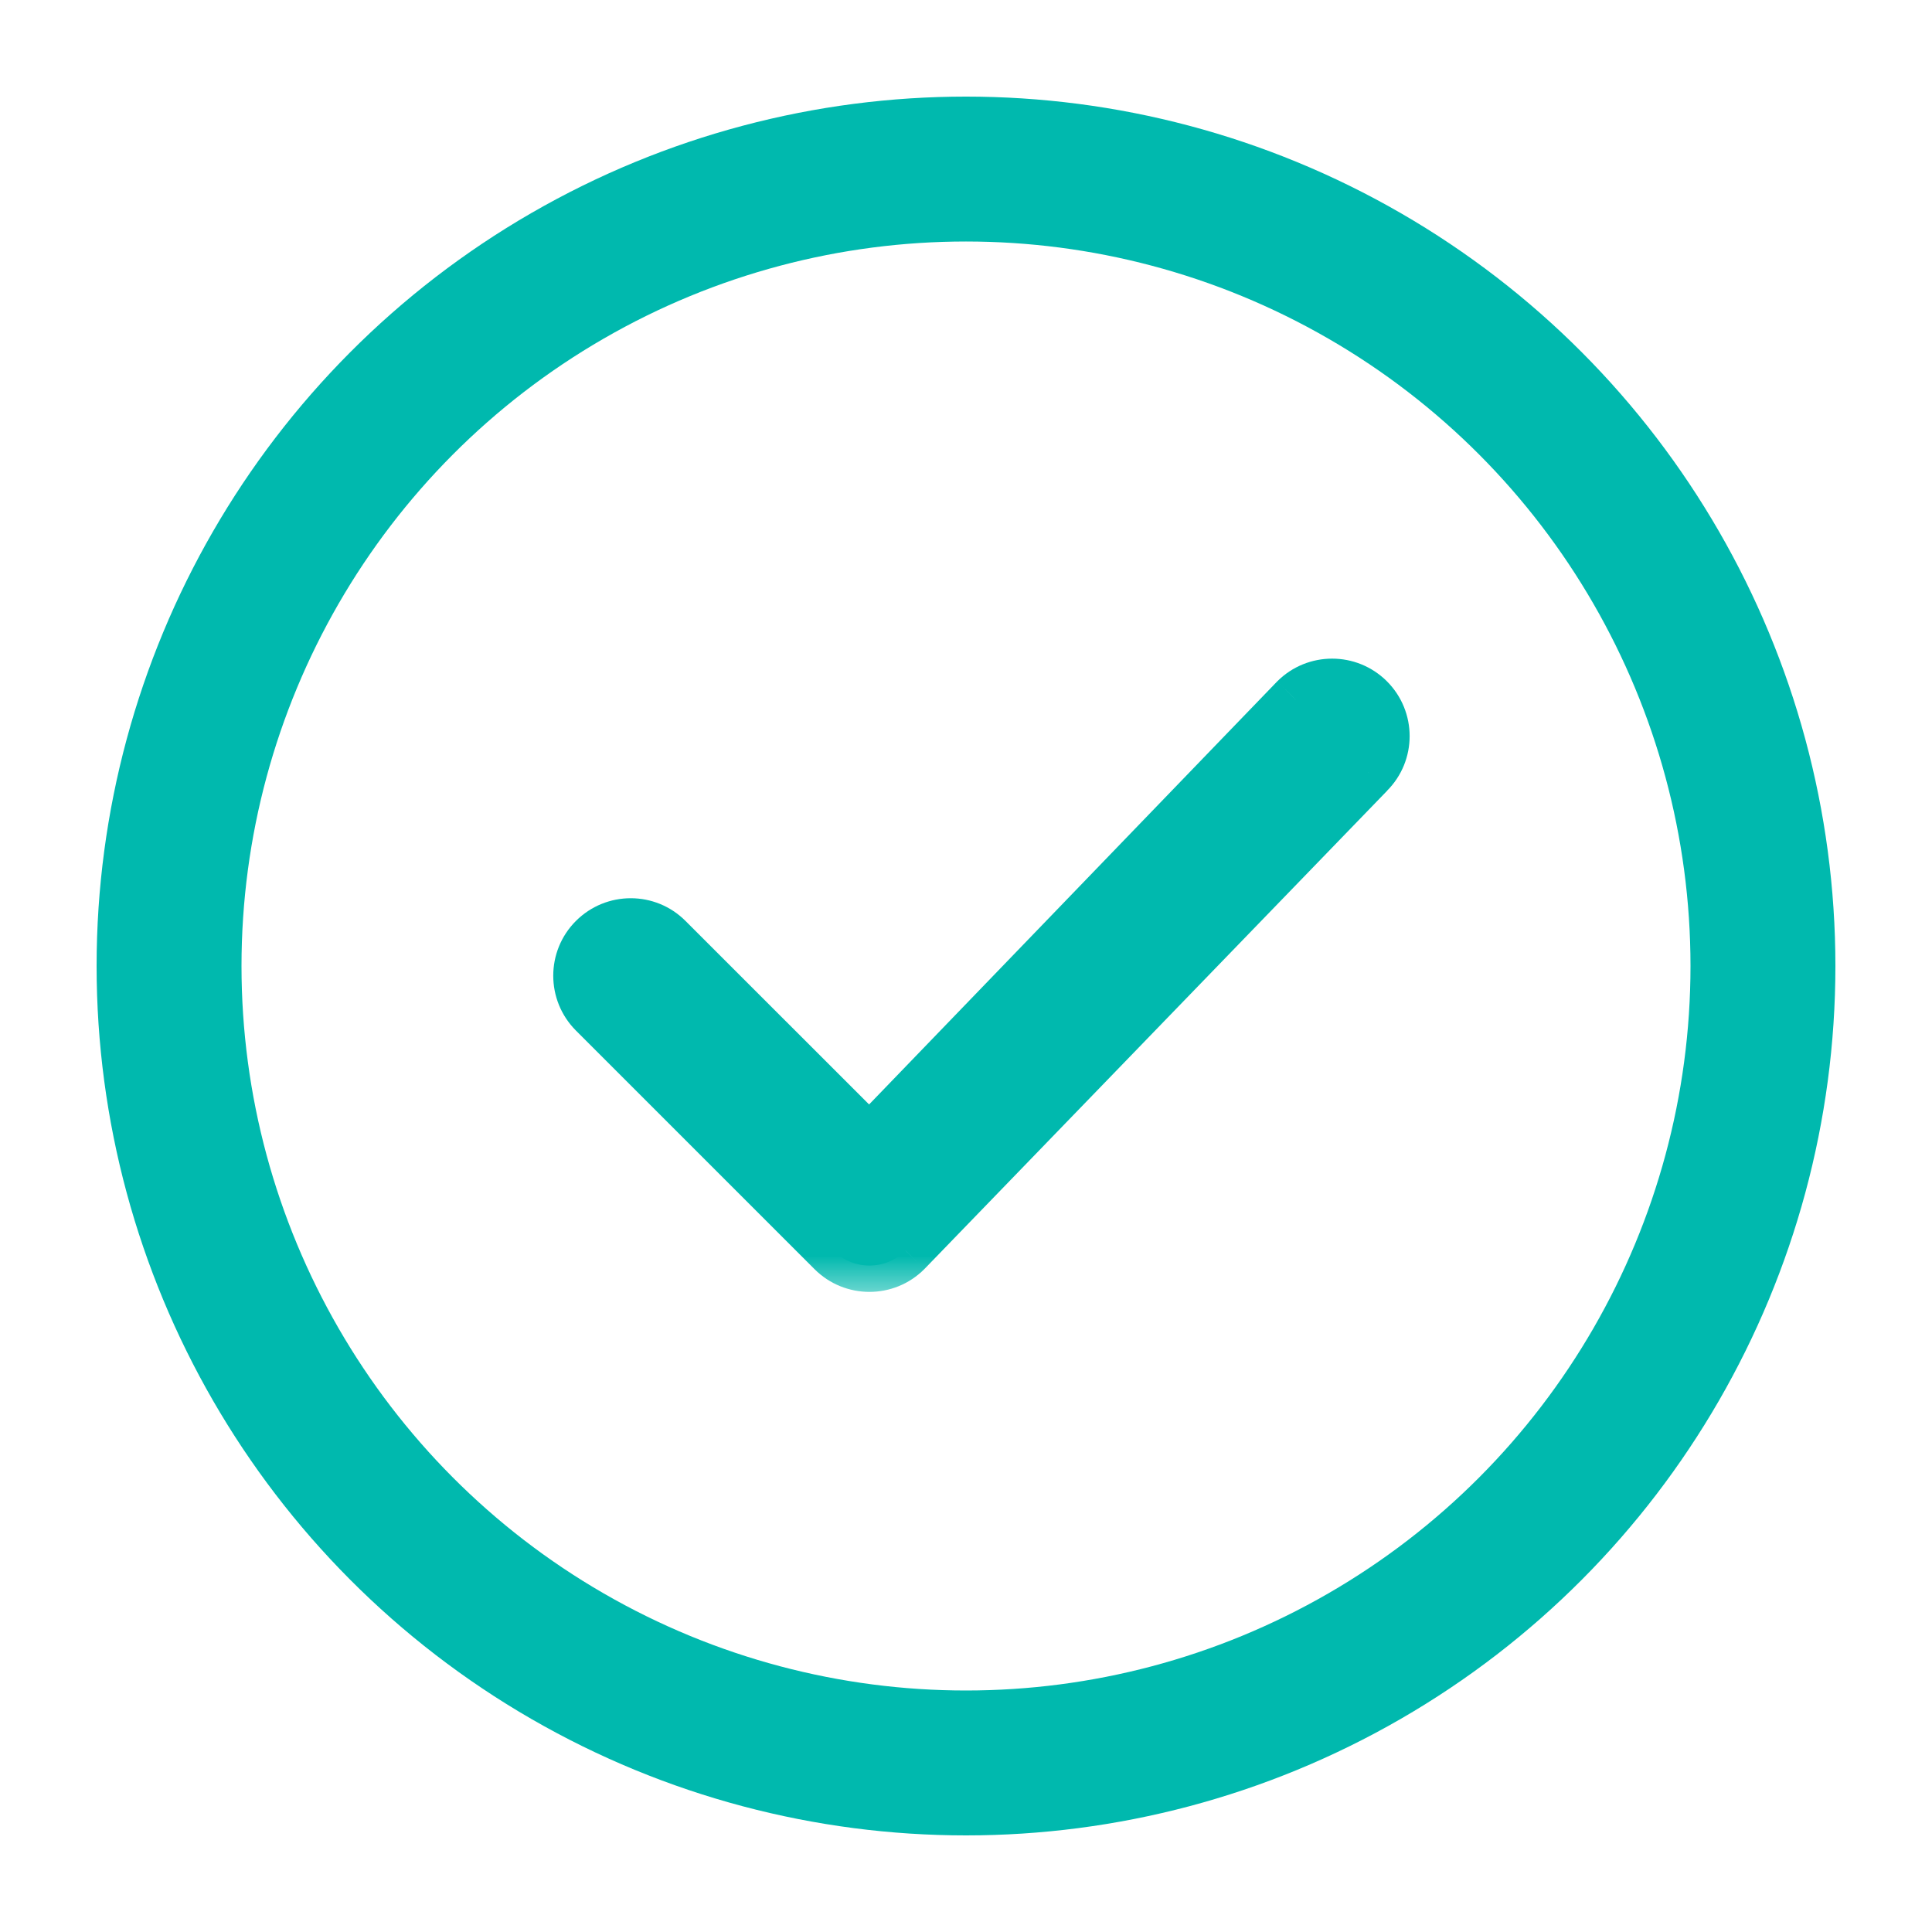
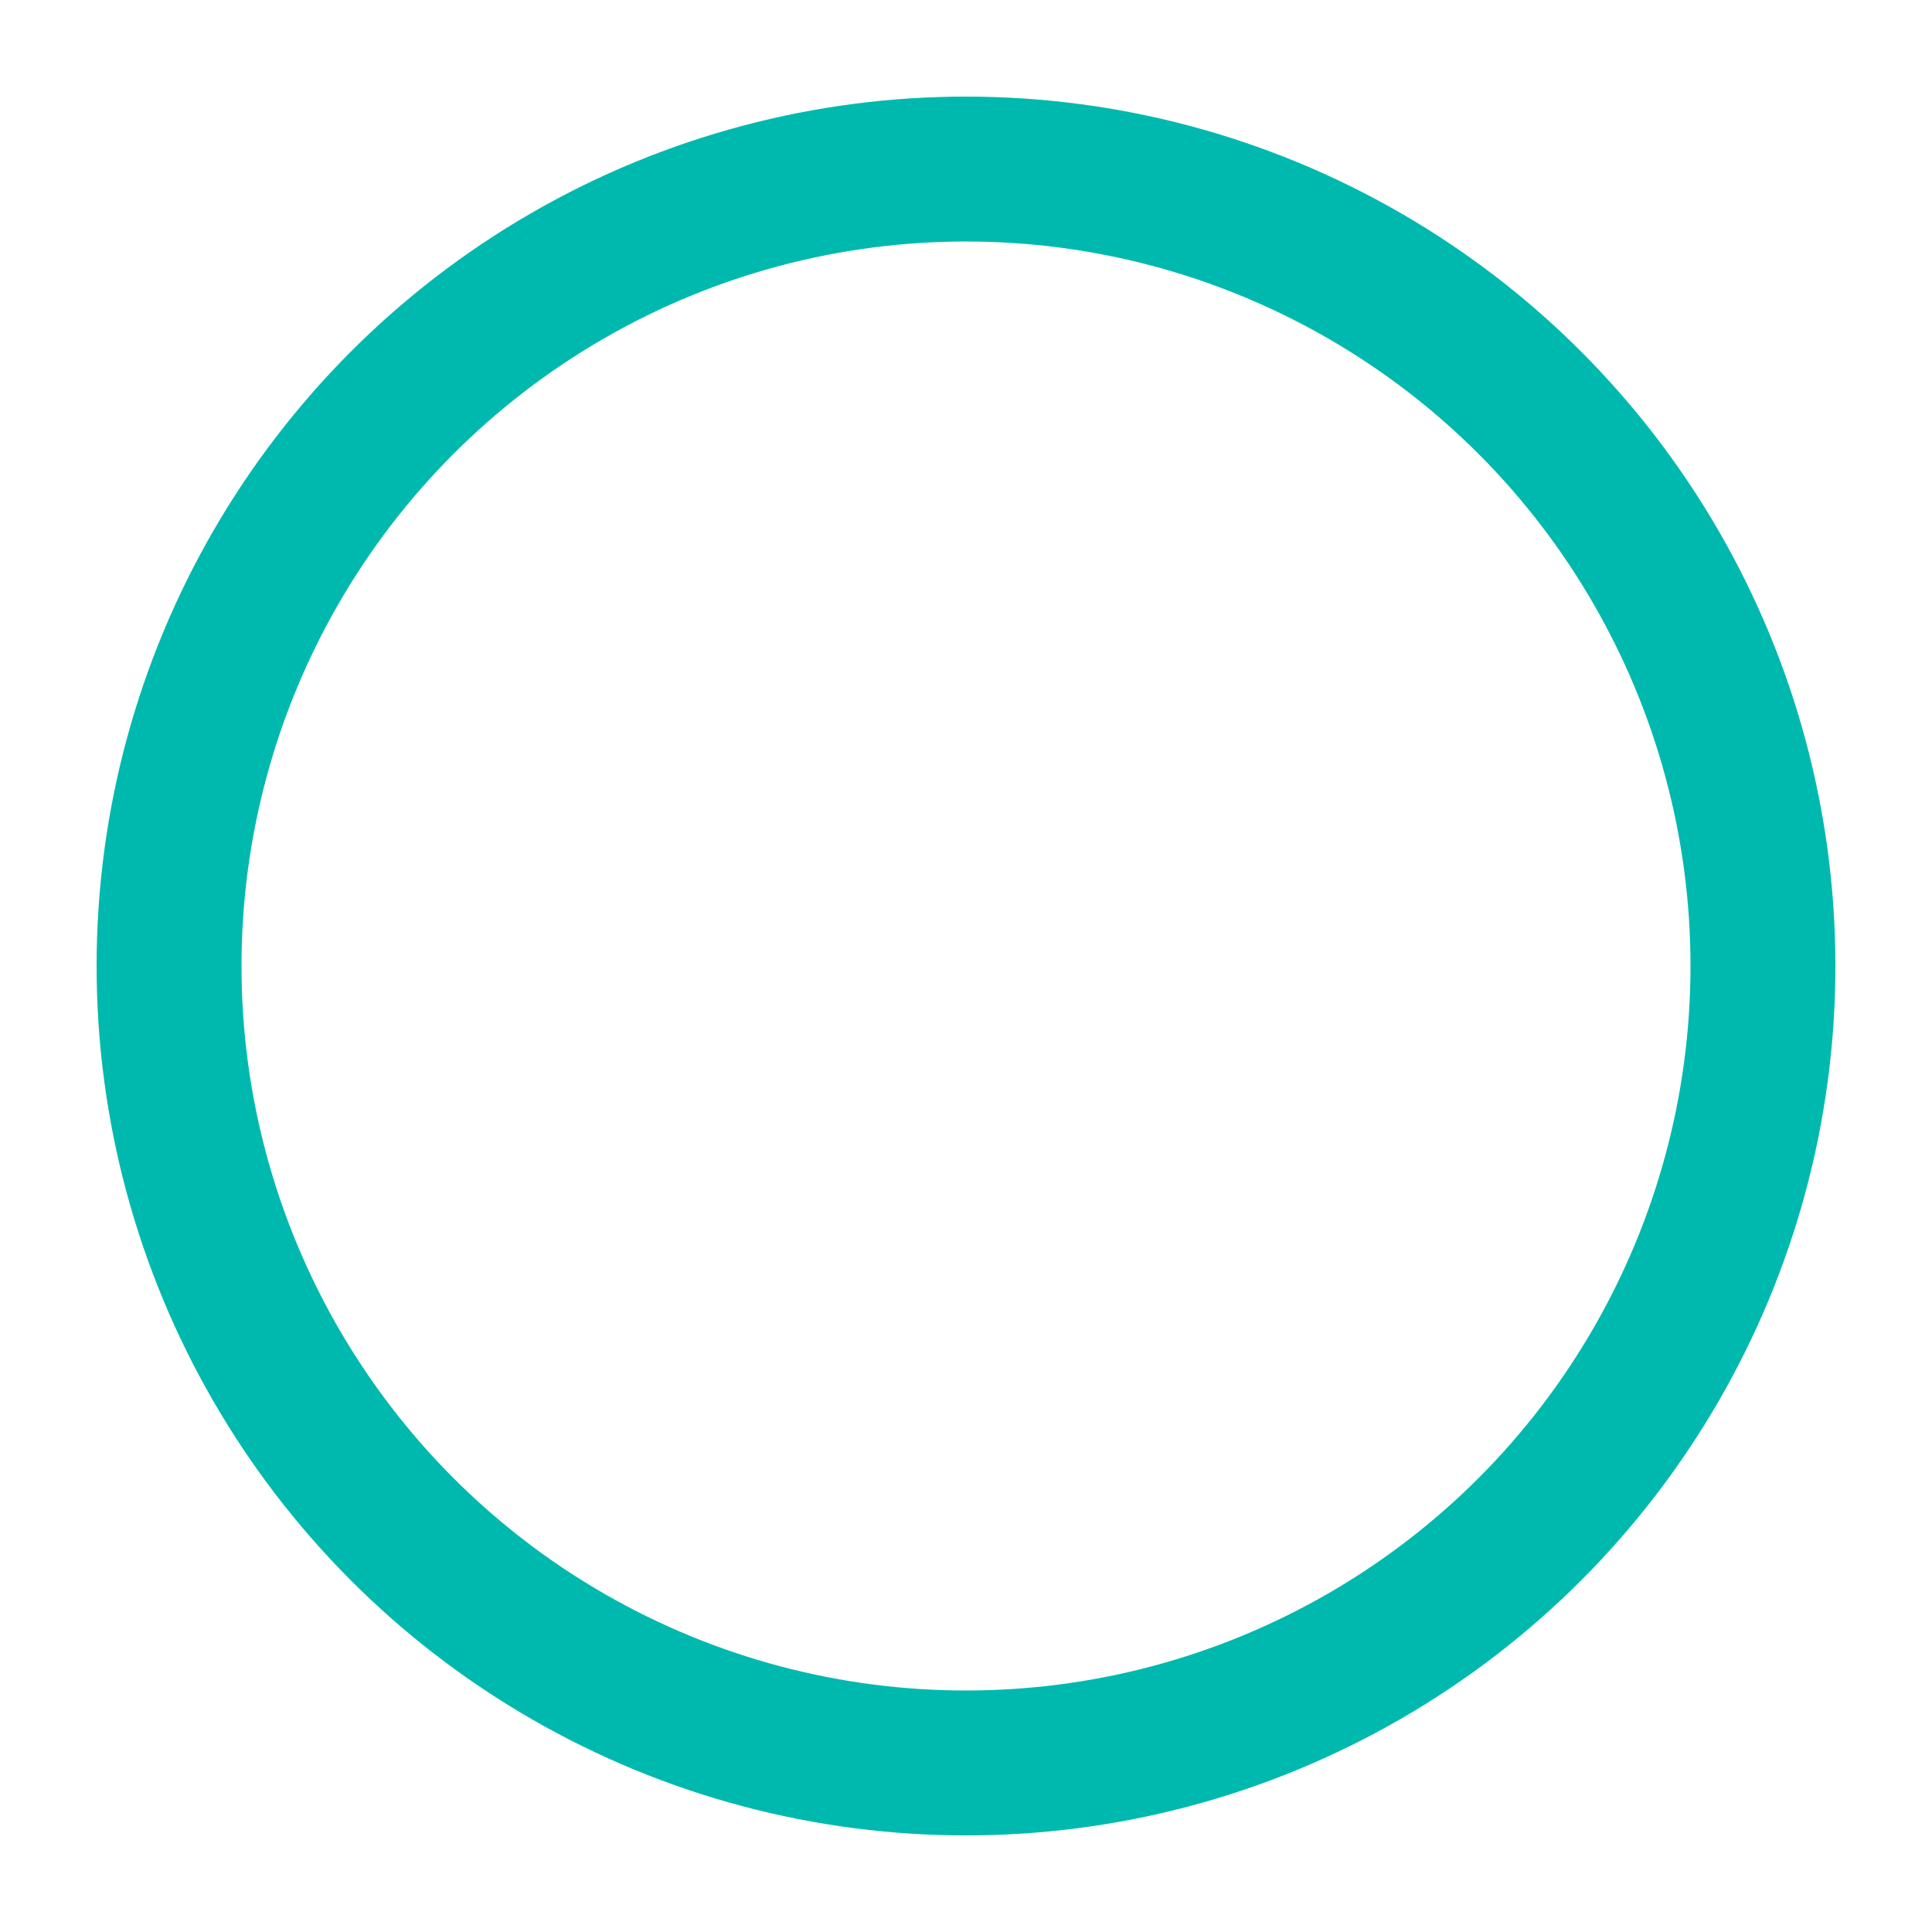
<svg xmlns="http://www.w3.org/2000/svg" width="22" height="22" viewBox="0 0 22 22" fill="none">
  <mask id="path-1-outside-1_110_428" maskUnits="userSpaceOnUse" x="5.6" y="6.8" width="11" height="8" fill="black">
-     <rect fill="white" x="5.6" y="6.8" width="11" height="8" />
-     <path fill-rule="evenodd" clip-rule="evenodd" d="M15.581 7.971C15.808 8.198 15.808 8.567 15.581 8.794L10.312 14.24C10.085 14.468 9.716 14.468 9.489 14.24L6.771 11.523C6.543 11.295 6.543 10.926 6.771 10.699C6.998 10.471 7.367 10.471 7.594 10.699L9.9 13.005L14.757 7.971C14.985 7.743 15.354 7.743 15.581 7.971Z" />
-   </mask>
-   <path fill-rule="evenodd" clip-rule="evenodd" d="M15.581 7.971C15.808 8.198 15.808 8.567 15.581 8.794L10.312 14.24C10.085 14.468 9.716 14.468 9.489 14.24L6.771 11.523C6.543 11.295 6.543 10.926 6.771 10.699C6.998 10.471 7.367 10.471 7.594 10.699L9.9 13.005L14.757 7.971C14.985 7.743 15.354 7.743 15.581 7.971Z" fill="#00B9AE" />
-   <path d="M15.581 8.794L15.369 8.582L15.365 8.586L15.581 8.794ZM10.312 14.24L10.524 14.453L10.528 14.449L10.312 14.24ZM9.489 14.24L9.701 14.028L9.489 14.24ZM6.771 11.523L6.558 11.735H6.558L6.771 11.523ZM7.594 10.699L7.382 10.911L7.594 10.699ZM9.9 13.005L9.688 13.217L9.904 13.433L10.116 13.213L9.9 13.005ZM14.757 7.971L14.545 7.758L14.541 7.762L14.757 7.971ZM15.793 9.006C16.138 8.662 16.138 8.103 15.793 7.758L15.369 8.183C15.479 8.293 15.479 8.472 15.369 8.582L15.793 9.006ZM10.528 14.449L15.797 9.003L15.365 8.586L10.097 14.032L10.528 14.449ZM9.276 14.453C9.621 14.797 10.18 14.797 10.524 14.453L10.1 14.028C9.99 14.139 9.811 14.139 9.701 14.028L9.276 14.453ZM6.558 11.735L9.276 14.453L9.701 14.028L6.983 11.31L6.558 11.735ZM6.558 10.487C6.214 10.831 6.214 11.39 6.558 11.735L6.983 11.31C6.872 11.2 6.872 11.021 6.983 10.911L6.558 10.487ZM7.806 10.487C7.462 10.142 6.903 10.142 6.558 10.487L6.983 10.911C7.093 10.801 7.272 10.801 7.382 10.911L7.806 10.487ZM10.113 12.793L7.806 10.487L7.382 10.911L9.688 13.217L10.113 12.793ZM14.541 7.762L9.684 12.797L10.116 13.213L14.973 8.179L14.541 7.762ZM15.793 7.758C15.448 7.414 14.89 7.414 14.545 7.758L14.969 8.183C15.08 8.072 15.258 8.072 15.369 8.183L15.793 7.758Z" fill="#00B9AE" mask="url(#path-1-outside-1_110_428)" />
+     </mask>
  <circle cx="11" cy="11" r="9.075" stroke="#00B9AE" stroke-width="1.65" />
</svg>